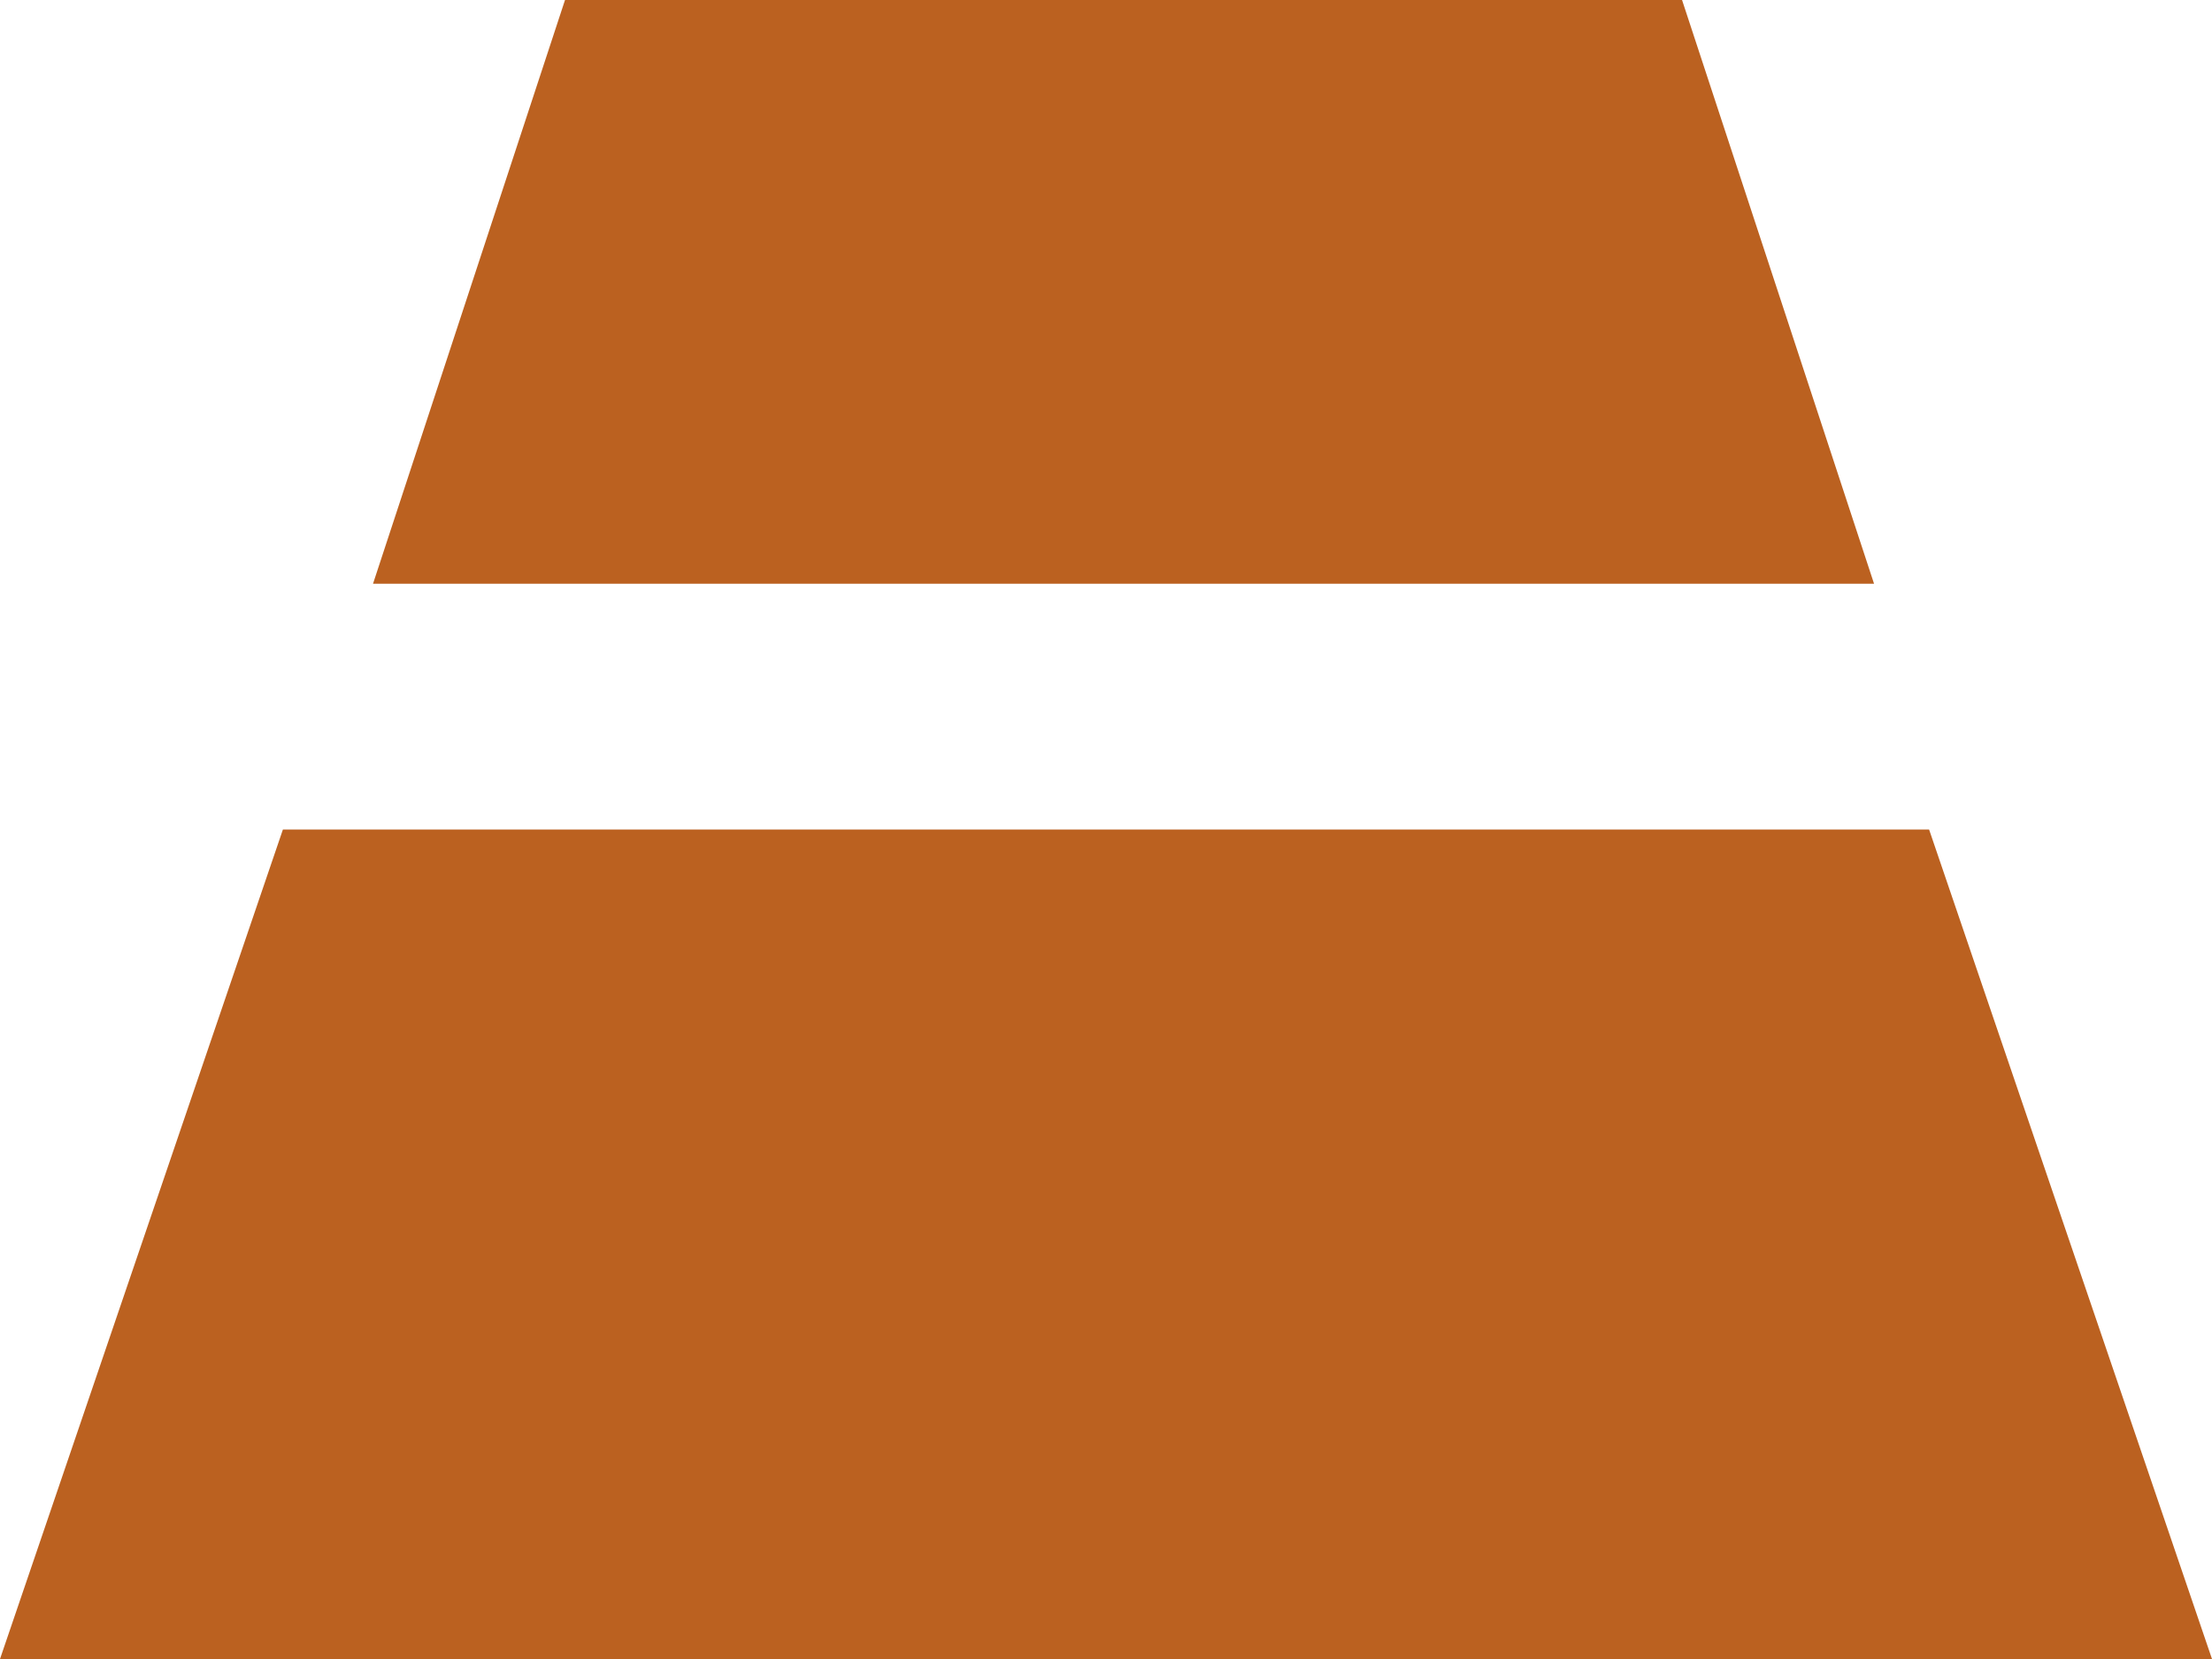
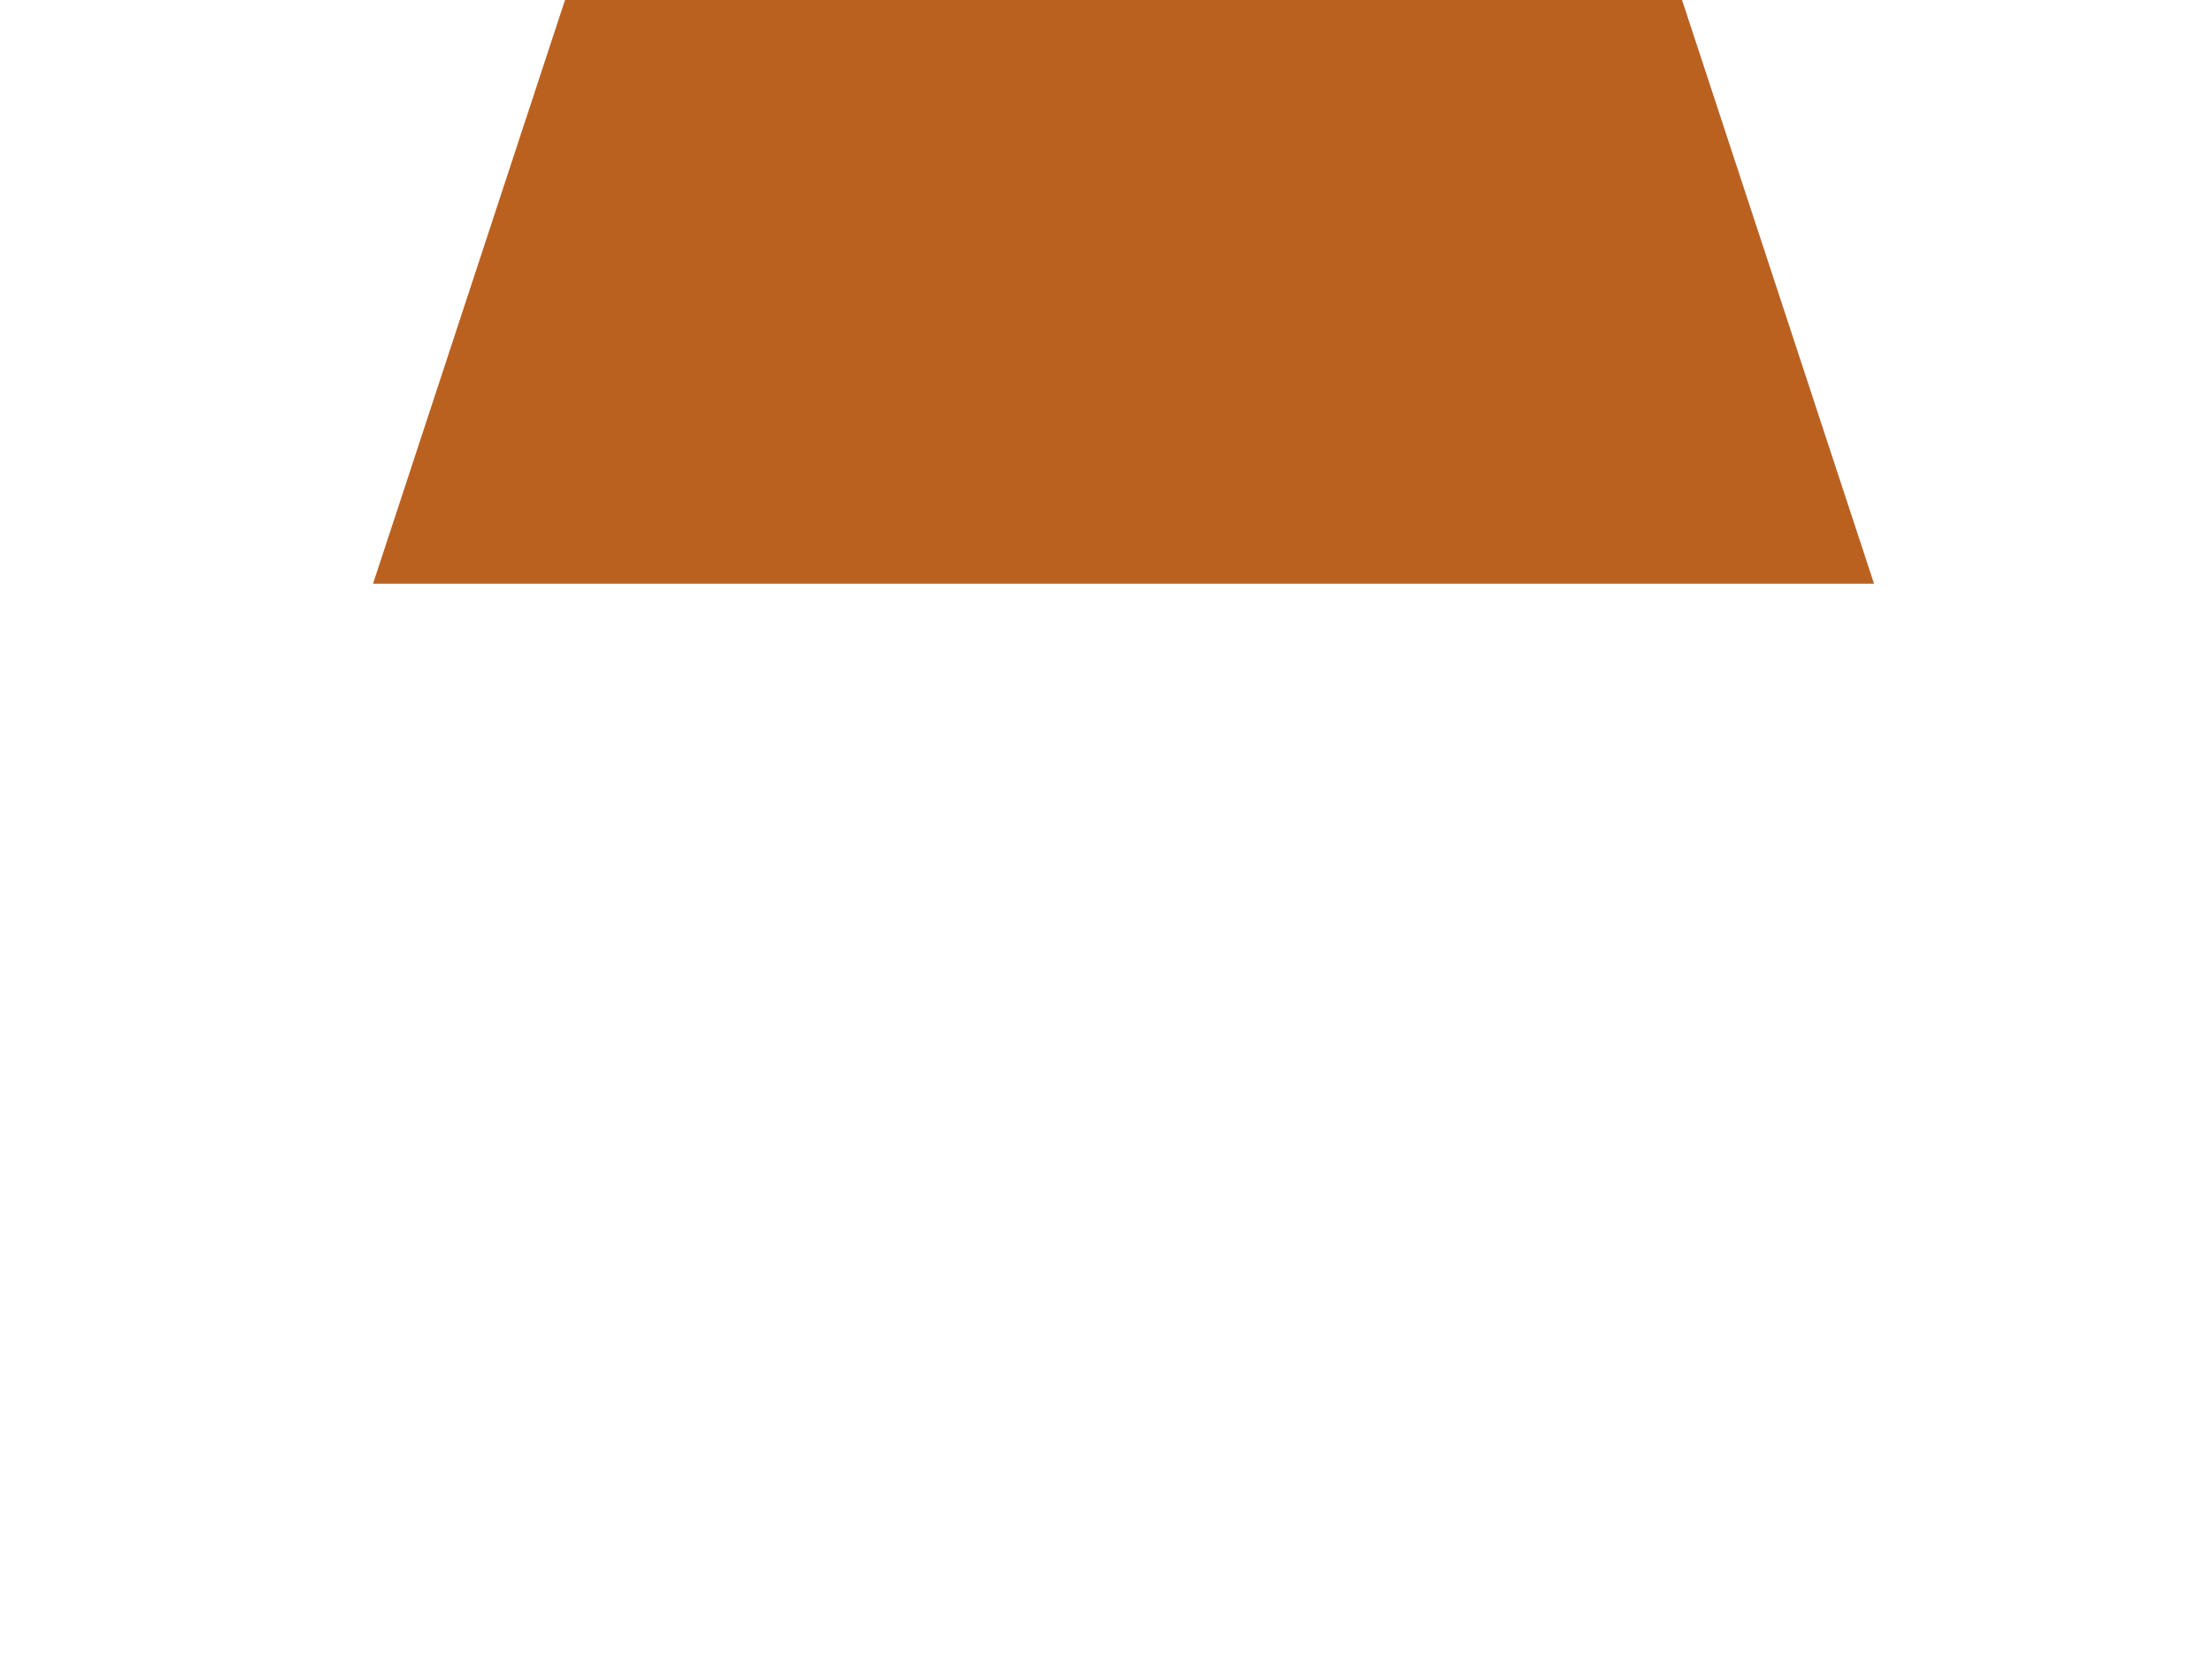
<svg xmlns="http://www.w3.org/2000/svg" width="88" height="66" viewBox="0 0 88 66" fill="none">
-   <path d="M76.745 33L11.255 33L-1.44248e-06 66L88 66L76.745 33Z" fill="#BB6120" />
  <path d="M66.917 -3.3384e-07L22.478 -2.27635e-06L14.84 23.222L74.555 23.222L66.917 -3.3384e-07Z" fill="#BB6120" />
</svg>